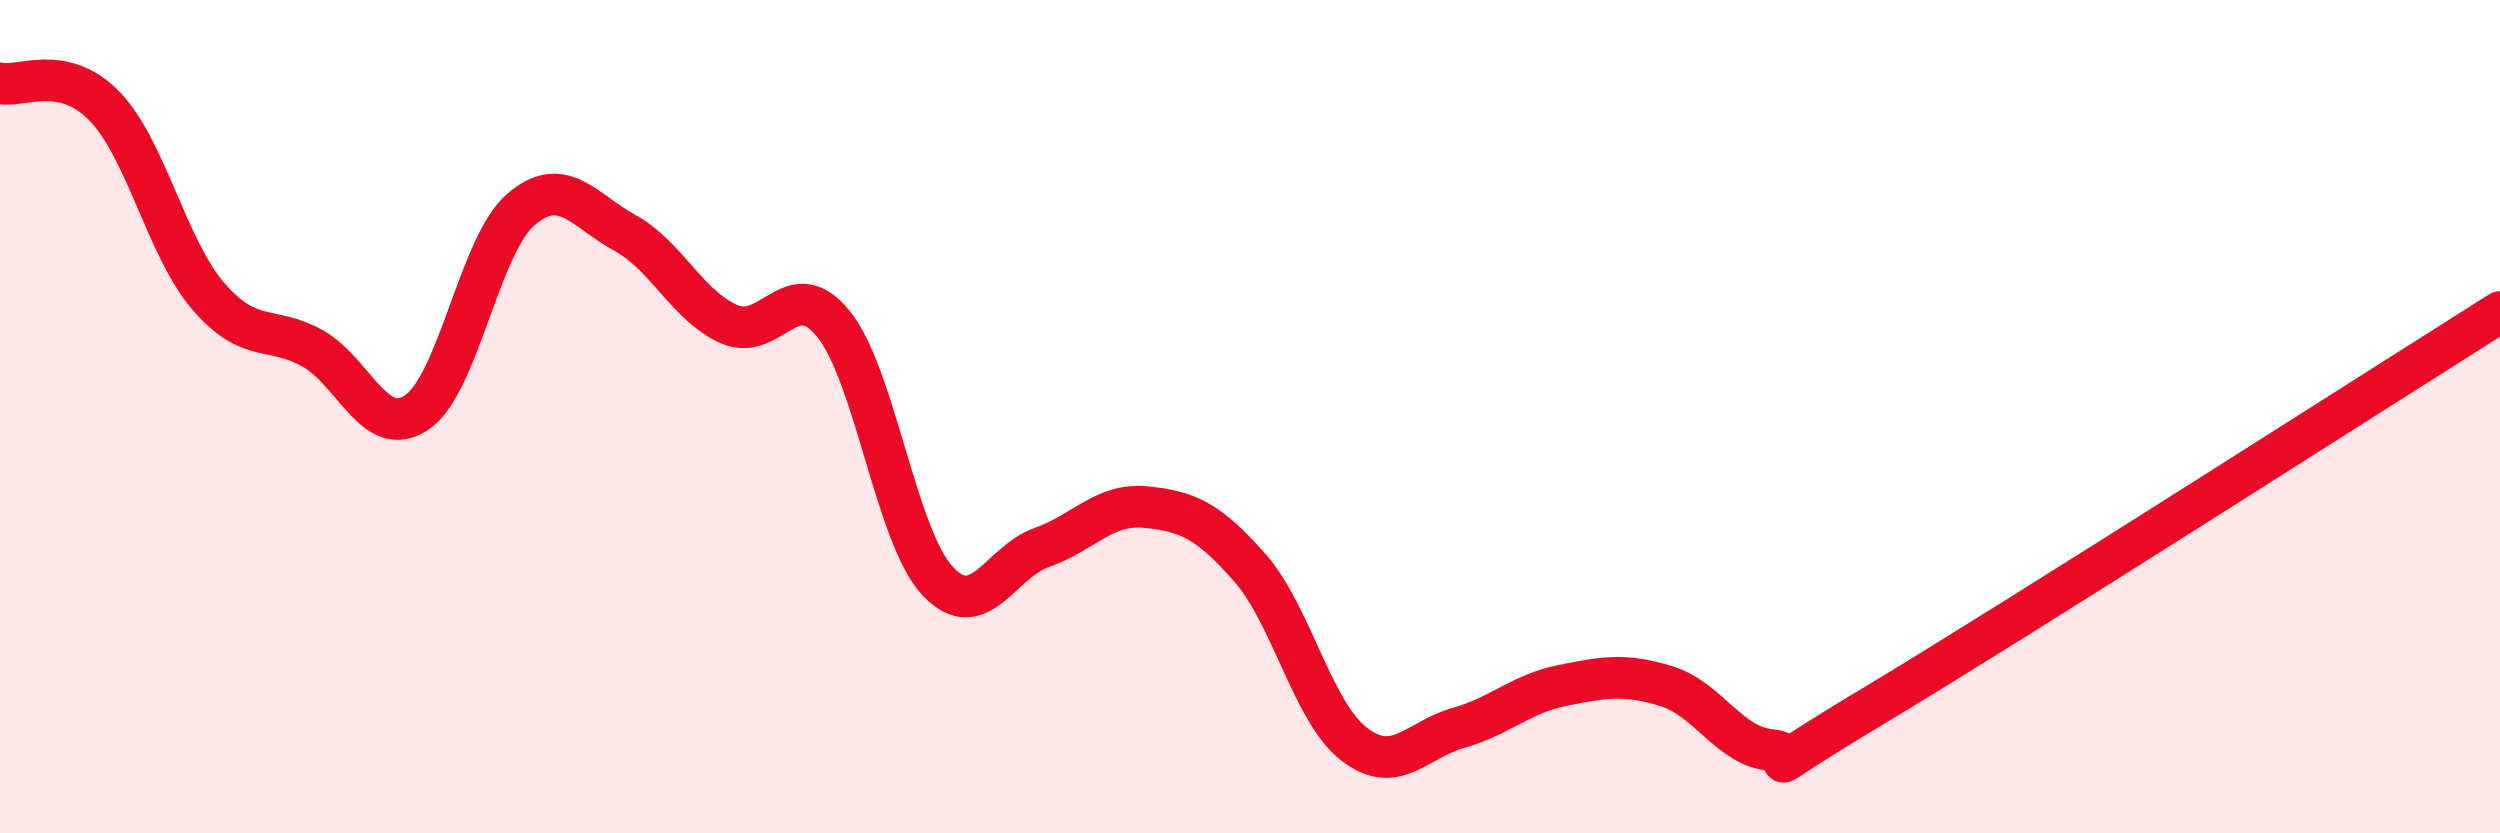
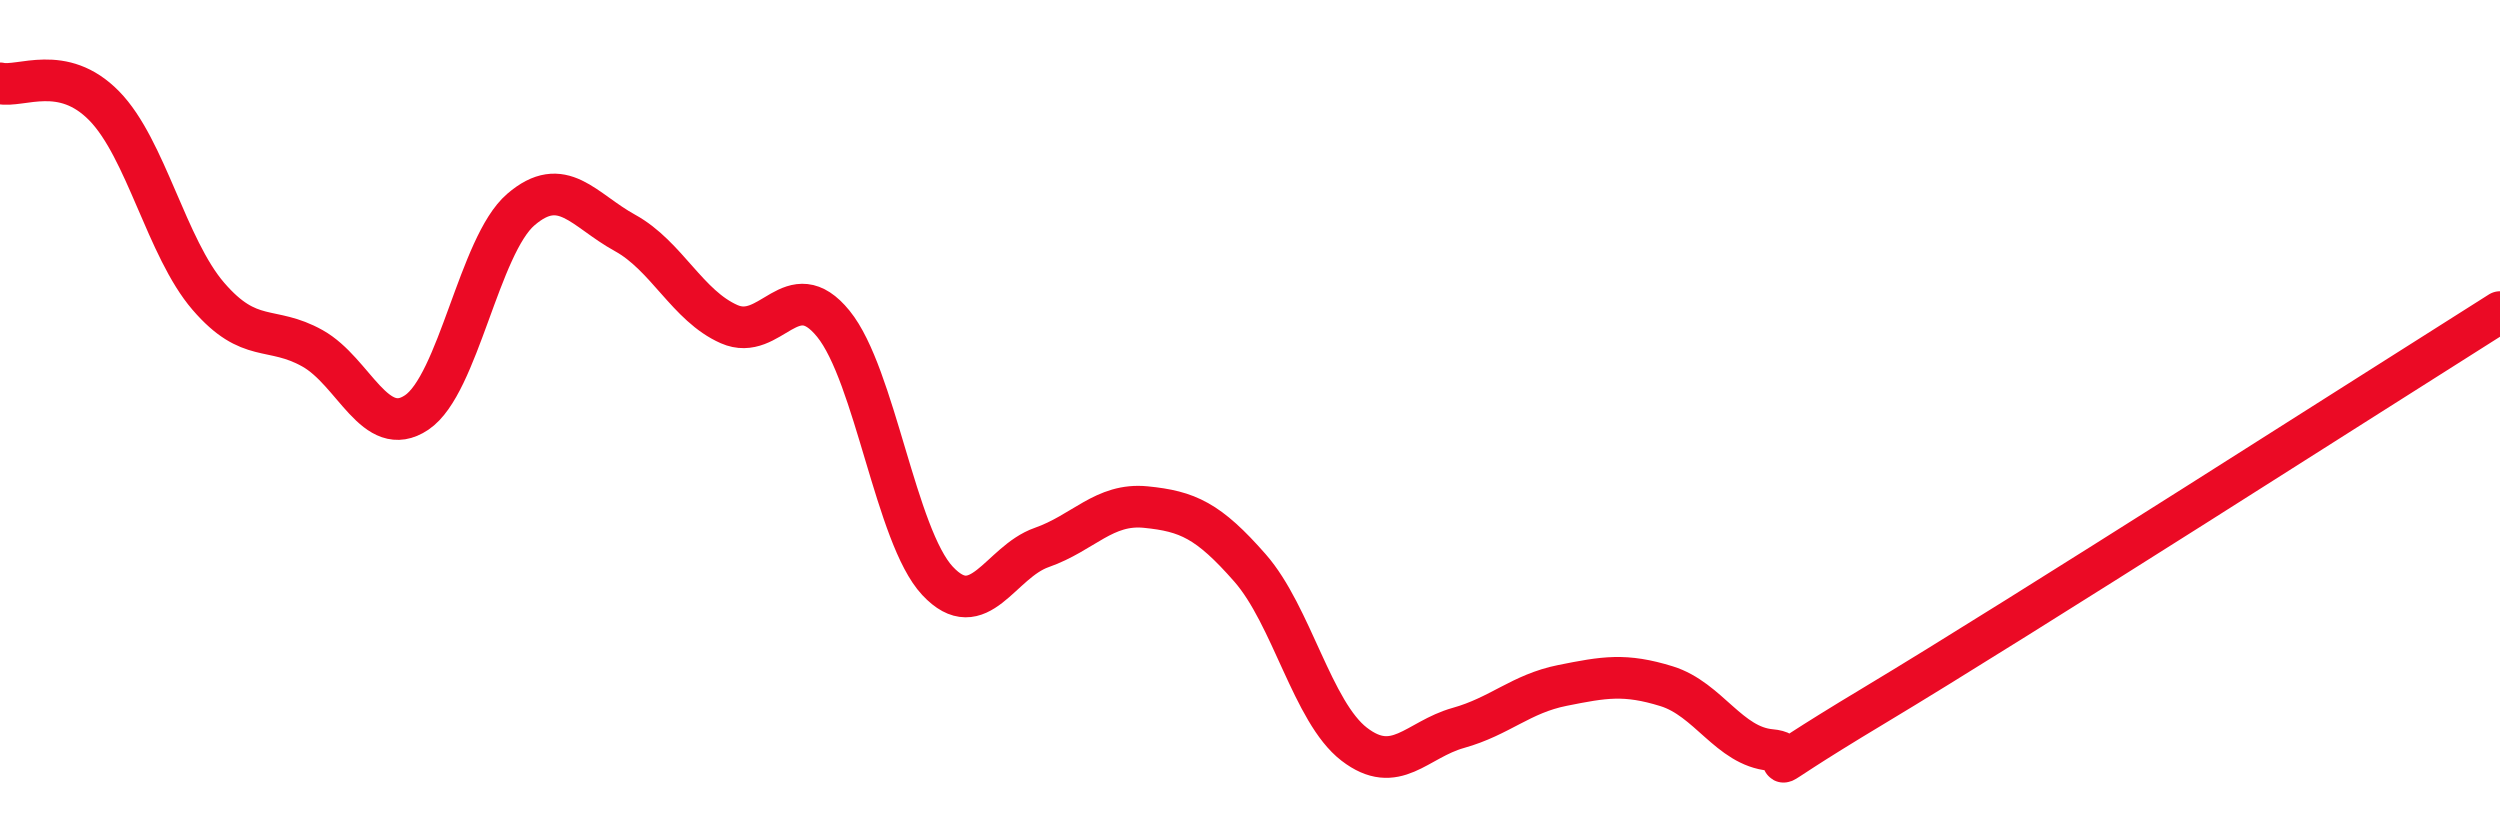
<svg xmlns="http://www.w3.org/2000/svg" width="60" height="20" viewBox="0 0 60 20">
-   <path d="M 0,2 C 0.5,2.11 1.5,1.52 2.5,2.54 C 3.5,3.56 4,5.95 5,7.11 C 6,8.27 6.5,7.8 7.5,8.36 C 8.5,8.92 9,10.57 10,9.9 C 11,9.23 11.5,5.89 12.5,5.03 C 13.5,4.17 14,5.04 15,5.59 C 16,6.14 16.5,7.34 17.5,7.78 C 18.5,8.22 19,6.54 20,7.77 C 21,9 21.5,12.87 22.5,13.94 C 23.5,15.01 24,13.49 25,13.14 C 26,12.79 26.5,12.07 27.5,12.17 C 28.5,12.27 29,12.49 30,13.63 C 31,14.77 31.5,17.09 32.5,17.86 C 33.5,18.63 34,17.75 35,17.47 C 36,17.19 36.5,16.65 37.5,16.45 C 38.5,16.25 39,16.16 40,16.47 C 41,16.78 41.5,17.91 42.5,18 C 43.5,18.09 41.5,19.02 45,16.92 C 48.5,14.82 57,9.38 60,7.49L60 20L0 20Z" fill="#EB0A25" opacity="0.1" stroke-linecap="round" stroke-linejoin="round" />
  <path d="M 0,2 C 0.5,2.11 1.5,1.52 2.5,2.54 C 3.5,3.56 4,5.95 5,7.11 C 6,8.27 6.5,7.8 7.5,8.36 C 8.5,8.92 9,10.57 10,9.9 C 11,9.23 11.5,5.89 12.5,5.03 C 13.5,4.17 14,5.04 15,5.59 C 16,6.14 16.5,7.34 17.5,7.78 C 18.5,8.22 19,6.54 20,7.77 C 21,9 21.5,12.87 22.5,13.94 C 23.5,15.01 24,13.49 25,13.14 C 26,12.79 26.5,12.07 27.5,12.17 C 28.5,12.27 29,12.49 30,13.63 C 31,14.77 31.5,17.09 32.5,17.86 C 33.5,18.63 34,17.75 35,17.47 C 36,17.19 36.5,16.65 37.5,16.45 C 38.5,16.25 39,16.16 40,16.47 C 41,16.78 41.5,17.91 42.5,18 C 43.5,18.09 41.5,19.02 45,16.92 C 48.5,14.82 57,9.38 60,7.49" stroke="#EB0A25" stroke-width="1" fill="none" stroke-linecap="round" stroke-linejoin="round" />
</svg>